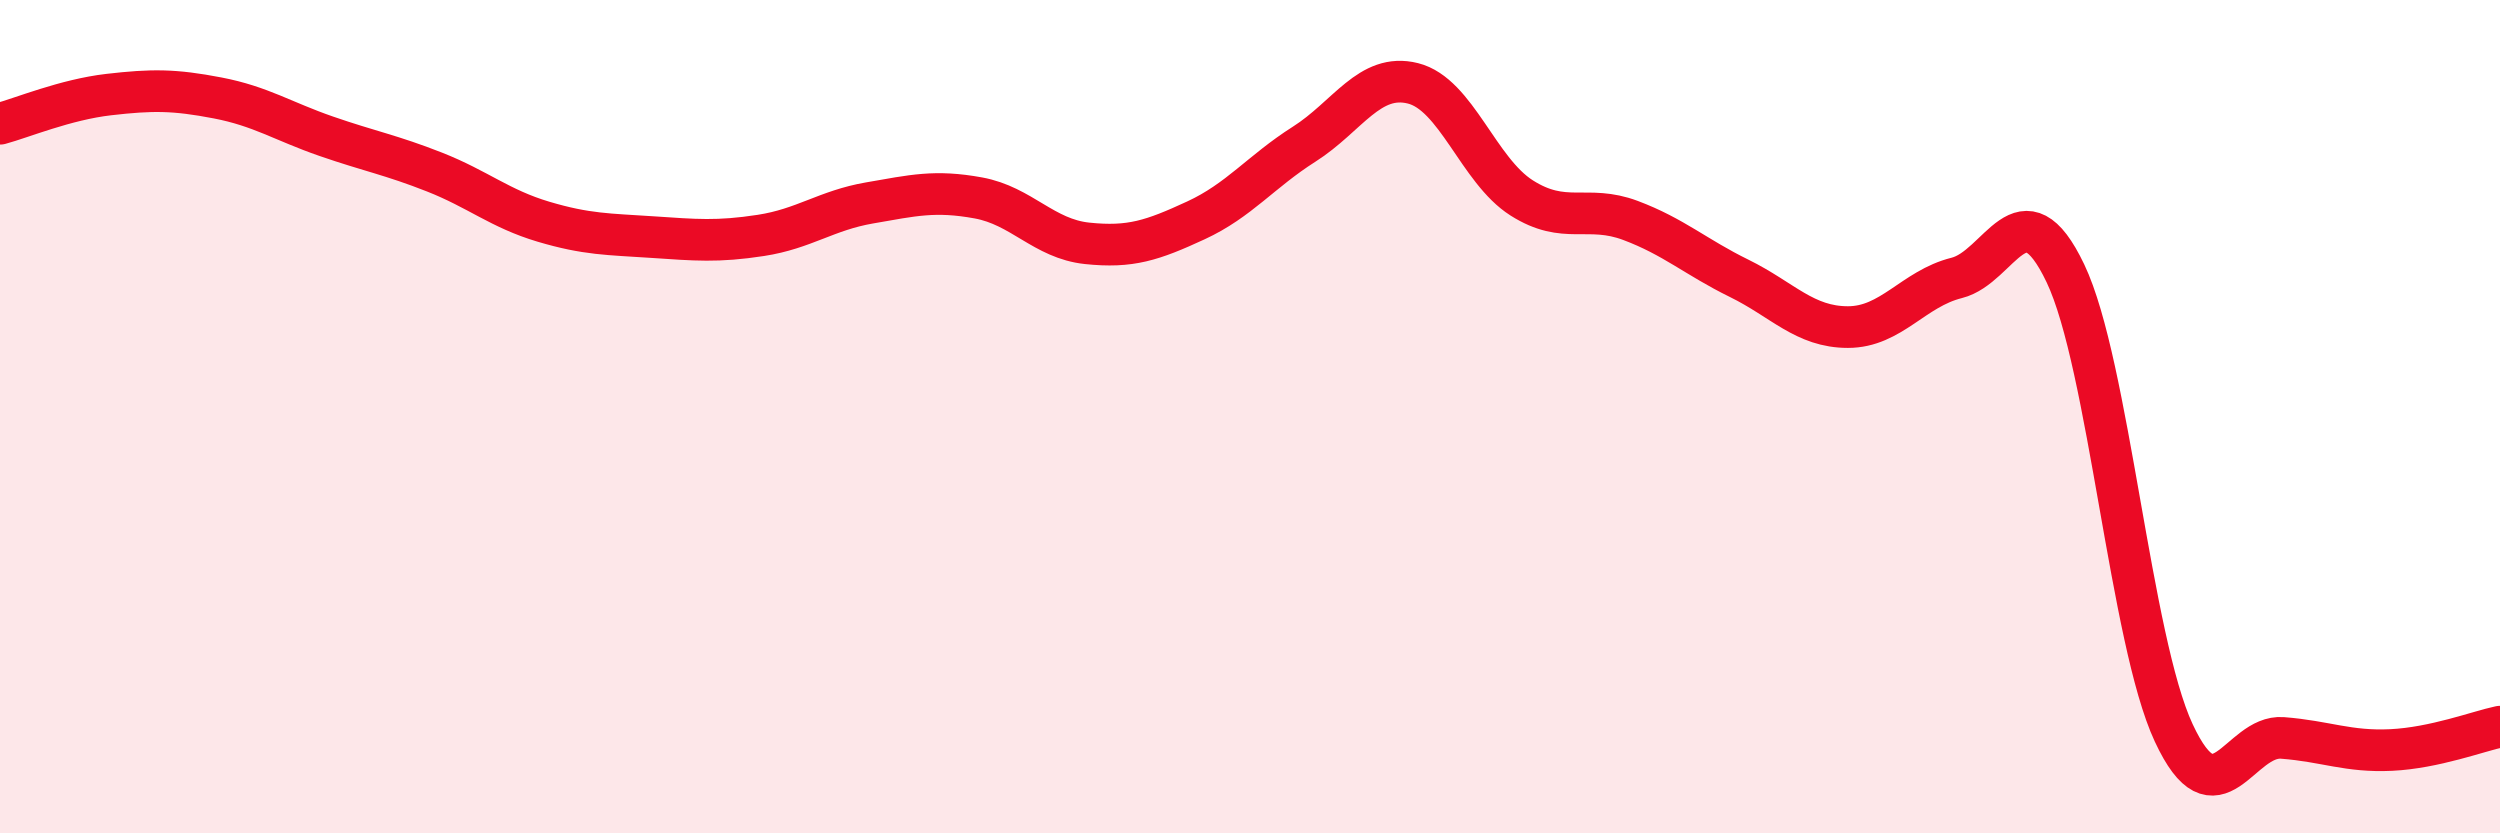
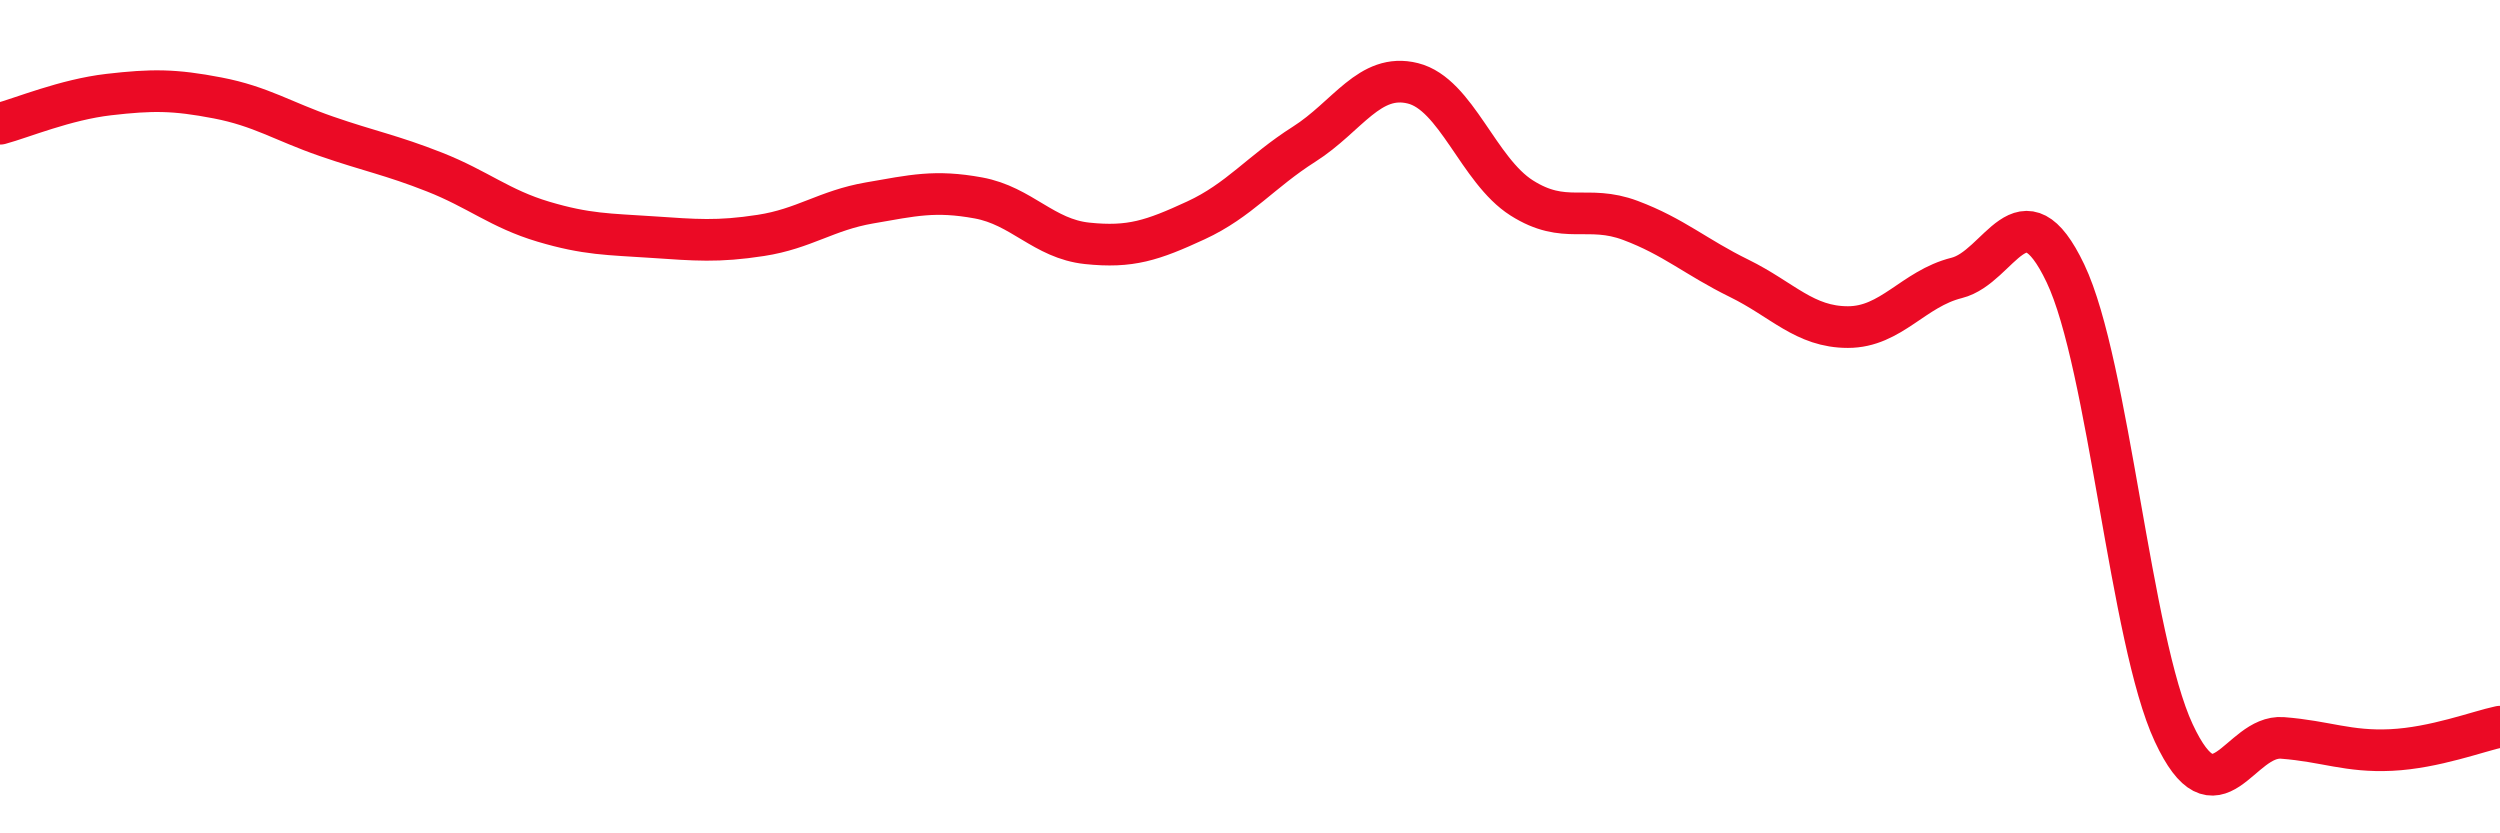
<svg xmlns="http://www.w3.org/2000/svg" width="60" height="20" viewBox="0 0 60 20">
-   <path d="M 0,2.97 C 0.52,2.83 1.57,2.39 2.61,2.27 C 3.65,2.15 4.18,2.15 5.22,2.35 C 6.26,2.55 6.79,2.91 7.83,3.27 C 8.87,3.63 9.39,3.72 10.43,4.13 C 11.47,4.54 12,5.01 13.04,5.32 C 14.08,5.63 14.61,5.62 15.65,5.69 C 16.69,5.76 17.22,5.81 18.26,5.65 C 19.3,5.49 19.83,5.05 20.87,4.87 C 21.91,4.69 22.44,4.56 23.48,4.75 C 24.52,4.94 25.05,5.73 26.09,5.84 C 27.13,5.95 27.66,5.77 28.7,5.29 C 29.74,4.81 30.26,4.12 31.3,3.46 C 32.34,2.8 32.87,1.74 33.91,2 C 34.95,2.26 35.48,4.09 36.52,4.75 C 37.56,5.41 38.09,4.9 39.13,5.29 C 40.17,5.68 40.7,6.17 41.74,6.68 C 42.78,7.19 43.31,7.85 44.35,7.85 C 45.39,7.85 45.92,6.93 46.96,6.67 C 48,6.41 48.53,4.38 49.57,6.56 C 50.61,8.74 51.13,15.36 52.17,17.59 C 53.21,19.82 53.74,17.63 54.78,17.71 C 55.82,17.79 56.35,18.05 57.39,18 C 58.43,17.95 59.48,17.55 60,17.44L60 20L0 20Z" fill="#EB0A25" opacity="0.1" stroke-linecap="round" stroke-linejoin="round" />
  <path d="M 0,2.97 C 0.52,2.83 1.57,2.39 2.61,2.27 C 3.65,2.15 4.18,2.15 5.22,2.35 C 6.26,2.55 6.79,2.91 7.83,3.27 C 8.87,3.63 9.39,3.72 10.43,4.13 C 11.47,4.54 12,5.01 13.04,5.32 C 14.08,5.63 14.61,5.62 15.65,5.69 C 16.69,5.76 17.22,5.81 18.26,5.65 C 19.3,5.49 19.83,5.05 20.87,4.87 C 21.91,4.69 22.44,4.56 23.48,4.75 C 24.52,4.94 25.05,5.73 26.09,5.84 C 27.13,5.95 27.66,5.77 28.7,5.29 C 29.74,4.81 30.26,4.12 31.3,3.46 C 32.34,2.8 32.87,1.74 33.91,2 C 34.95,2.26 35.48,4.09 36.52,4.75 C 37.56,5.41 38.09,4.9 39.13,5.29 C 40.17,5.68 40.7,6.17 41.74,6.68 C 42.78,7.19 43.31,7.85 44.35,7.85 C 45.39,7.85 45.92,6.93 46.96,6.67 C 48,6.41 48.53,4.38 49.57,6.56 C 50.61,8.74 51.13,15.36 52.17,17.59 C 53.21,19.82 53.74,17.63 54.78,17.71 C 55.82,17.79 56.35,18.05 57.39,18 C 58.43,17.95 59.48,17.55 60,17.44" stroke="#EB0A25" stroke-width="1" fill="none" stroke-linecap="round" stroke-linejoin="round" />
</svg>